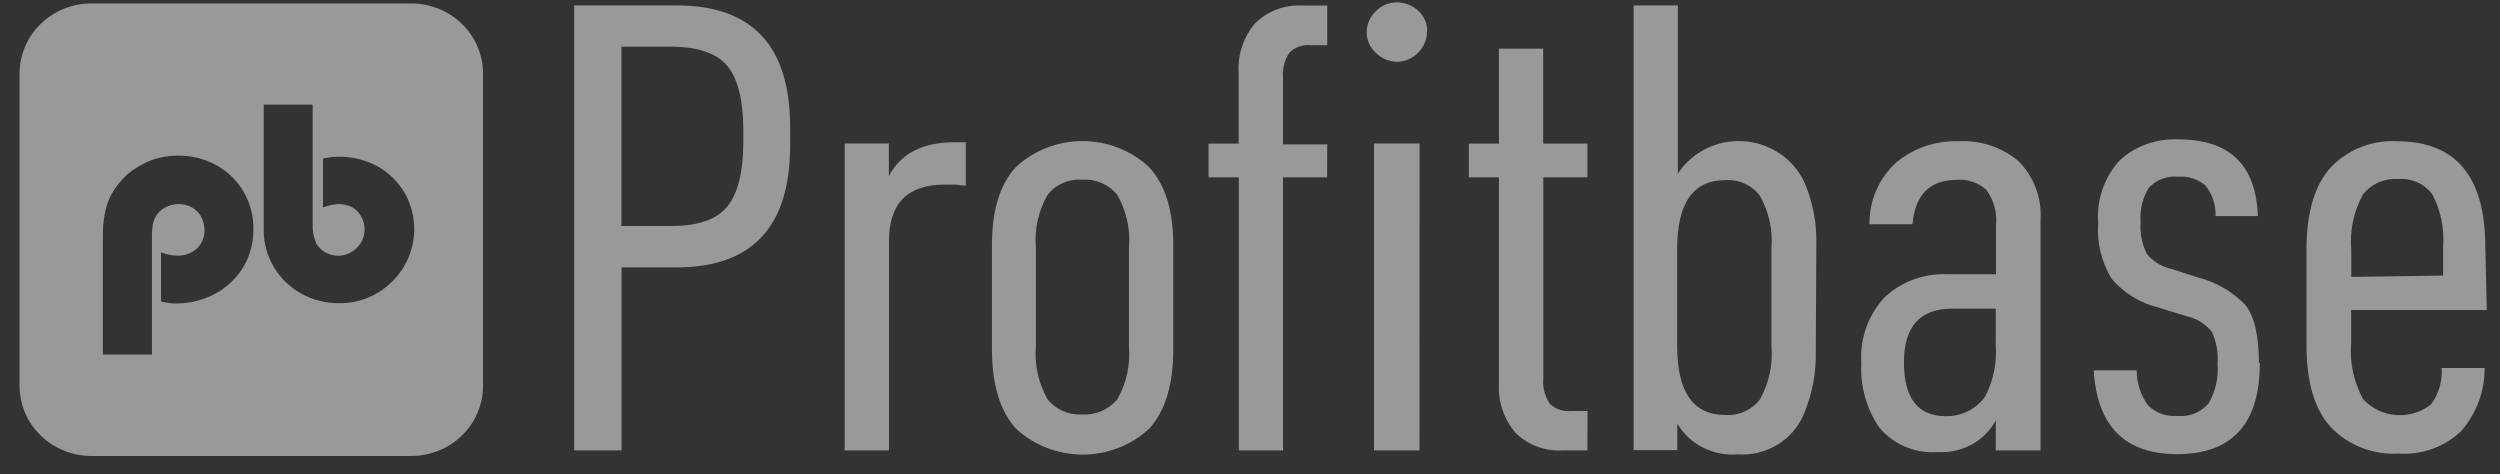
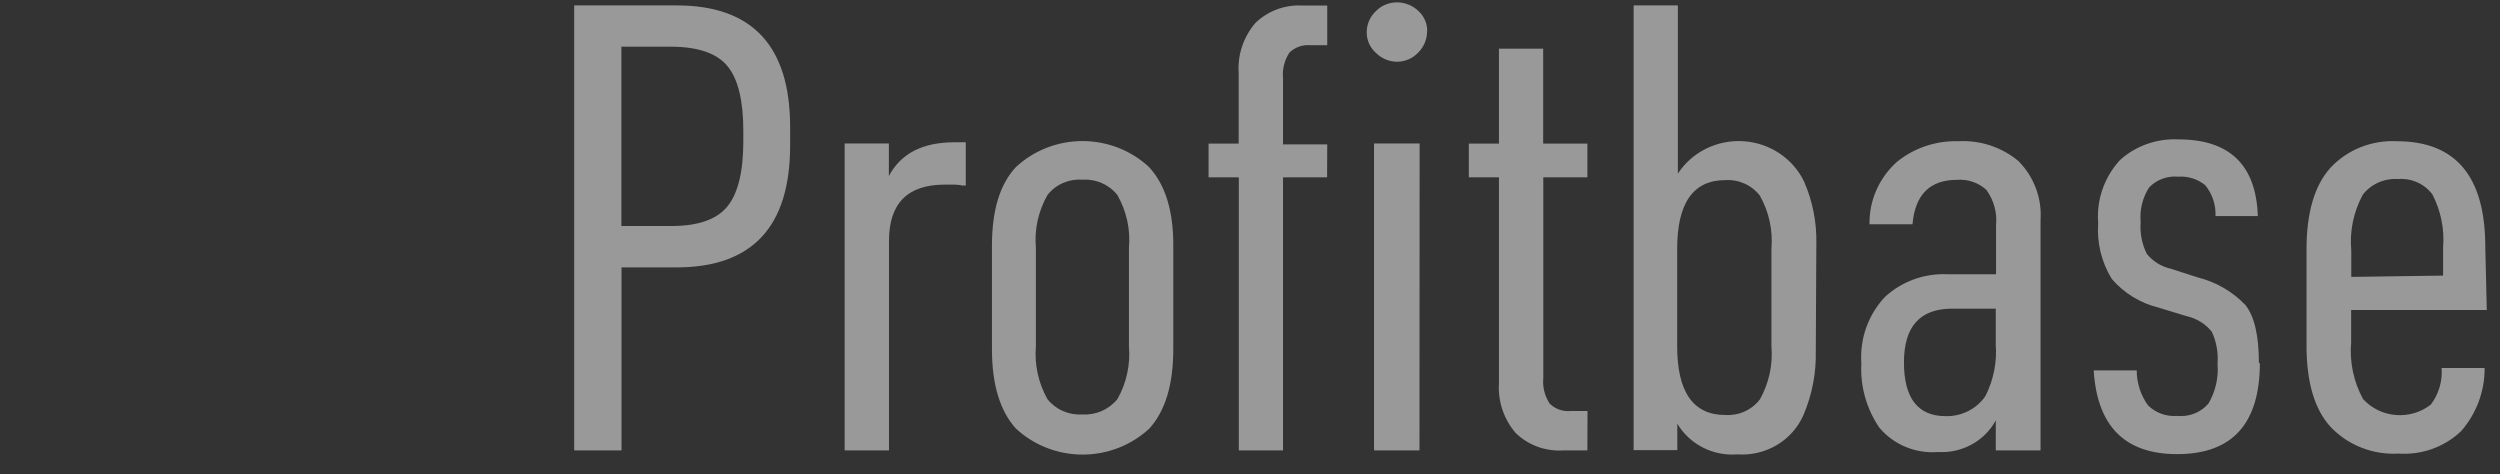
<svg xmlns="http://www.w3.org/2000/svg" width="174" height="33" viewBox="0 0 174 33" fill="none">
  <rect x="0" y="0" width="174" height="33" fill="#333333" stroke="none" />
  <g opacity="0.5" clip-path="url(#clip0_51_9307)">
-     <path d="M28.616 0.239H6.366C5.04 0.239 3.769 0.752 2.831 1.665C1.893 2.578 1.365 3.816 1.362 5.108V26.858C1.362 28.151 1.889 29.392 2.828 30.307C3.766 31.222 5.039 31.736 6.366 31.736H28.616C29.943 31.736 31.216 31.222 32.154 30.307C33.092 29.392 33.619 28.151 33.619 26.858V5.108C33.617 3.816 33.089 2.578 32.151 1.665C31.213 0.752 29.941 0.239 28.616 0.239ZM17.241 17.985C16.98 18.602 16.591 19.16 16.098 19.623C15.608 20.099 15.024 20.471 14.38 20.719C13.705 20.984 12.984 21.121 12.256 21.123C11.903 21.119 11.551 21.072 11.208 20.985V17.561C11.559 17.702 11.934 17.78 12.313 17.792C12.828 17.813 13.33 17.634 13.71 17.295C13.883 17.127 14.019 16.925 14.108 16.703C14.198 16.482 14.239 16.244 14.229 16.006C14.23 15.686 14.153 15.37 14.003 15.086C13.853 14.821 13.635 14.598 13.37 14.441C13.081 14.285 12.757 14.203 12.426 14.203C12.096 14.203 11.771 14.285 11.482 14.441C11.215 14.59 10.993 14.806 10.84 15.067C10.737 15.251 10.667 15.45 10.633 15.656C10.589 15.921 10.57 16.189 10.576 16.457V24.676H7.159V16.393C7.152 15.889 7.196 15.387 7.291 14.892C7.357 14.495 7.478 14.108 7.649 13.742C7.816 13.383 8.032 13.049 8.291 12.748C8.535 12.438 8.817 12.16 9.132 11.919C9.448 11.694 9.783 11.494 10.132 11.321C10.481 11.157 10.849 11.033 11.227 10.953C11.621 10.87 12.023 10.83 12.426 10.833C13.353 10.826 14.265 11.058 15.069 11.505C15.857 11.942 16.51 12.578 16.957 13.346C17.414 14.135 17.648 15.027 17.637 15.932C17.645 16.635 17.51 17.333 17.241 17.985ZM26.228 20.415C25.434 20.875 24.526 21.113 23.603 21.105C22.677 21.112 21.765 20.88 20.96 20.433C20.169 19.989 19.511 19.349 19.054 18.578C18.597 17.808 18.355 16.933 18.355 16.043V7.28H21.762V15.564C21.739 16.033 21.823 16.502 22.008 16.936C22.158 17.204 22.384 17.425 22.659 17.571C22.948 17.727 23.273 17.806 23.603 17.801C23.996 17.777 24.372 17.634 24.677 17.392C24.983 17.149 25.203 16.82 25.307 16.45C25.411 16.08 25.393 15.687 25.257 15.327C25.121 14.967 24.873 14.657 24.547 14.441C24.257 14.289 23.933 14.207 23.603 14.202C23.218 14.218 22.837 14.299 22.48 14.441V11.036C22.839 10.953 23.206 10.91 23.575 10.907C24.515 10.898 25.442 11.126 26.265 11.57C27.052 12.008 27.703 12.644 28.154 13.41C28.831 14.593 29.009 15.986 28.649 17.294C28.29 18.602 27.421 19.722 26.228 20.415Z" fill="white" />
    <path d="M54.993 10.124C54.993 15.776 52.362 18.604 47.101 18.611H43.258V31.349H39.964V0.377H47.101C52.368 0.377 54.999 3.206 54.993 8.863V10.124ZM51.736 9.867V9.13C51.736 7.013 51.371 5.507 50.641 4.611C49.911 3.715 48.608 3.261 46.733 3.249H43.249V15.73H46.733C48.576 15.73 49.87 15.282 50.612 14.386C51.355 13.49 51.73 11.984 51.736 9.867ZM67.218 12.913H67.001C66.827 12.877 66.65 12.855 66.472 12.849H65.754C63.168 12.849 61.874 14.153 61.874 16.761V31.349H58.788V9.986H61.865V12.251C62.696 10.686 64.213 9.903 66.415 9.903H67.218V12.913ZM81.661 24.308C81.661 26.762 81.104 28.603 79.99 29.831C78.739 30.991 77.078 31.639 75.35 31.639C73.623 31.639 71.962 30.991 70.711 29.831C69.597 28.603 69.04 26.762 69.04 24.308V17.083C69.04 14.628 69.597 12.809 70.711 11.625C71.959 10.465 73.617 9.818 75.341 9.818C77.065 9.818 78.723 10.465 79.971 11.625C81.104 12.852 81.668 14.671 81.661 17.083V24.308ZM78.574 24.096V17.258C78.689 15.98 78.409 14.698 77.772 13.576C77.485 13.214 77.111 12.927 76.683 12.74C76.254 12.554 75.785 12.474 75.317 12.508C74.855 12.475 74.392 12.556 73.97 12.742C73.547 12.929 73.18 13.215 72.901 13.576C72.263 14.698 71.984 15.98 72.098 17.258V24.096C71.991 25.374 72.27 26.654 72.901 27.778C73.183 28.135 73.552 28.419 73.973 28.605C74.394 28.791 74.856 28.874 75.317 28.846C75.785 28.875 76.252 28.793 76.68 28.607C77.107 28.421 77.482 28.137 77.772 27.778C78.406 26.655 78.685 25.374 78.574 24.096ZM92.366 12.342H89.298V31.349H86.221V12.342H84.116V9.995H86.211V5.08C86.127 3.818 86.542 2.573 87.373 1.601C87.803 1.182 88.321 0.857 88.891 0.647C89.46 0.438 90.069 0.349 90.677 0.386H92.376V3.148H91.215C90.945 3.121 90.673 3.154 90.419 3.243C90.164 3.332 89.933 3.476 89.742 3.663C89.394 4.193 89.238 4.822 89.298 5.449V10.051H92.376L92.366 12.342ZM99.324 2.163C99.328 2.441 99.275 2.716 99.167 2.974C99.06 3.232 98.902 3.466 98.701 3.663C98.514 3.863 98.286 4.023 98.033 4.132C97.779 4.241 97.506 4.298 97.228 4.298C96.676 4.289 96.15 4.068 95.765 3.681C95.562 3.5 95.4 3.28 95.289 3.034C95.179 2.789 95.122 2.523 95.123 2.255C95.121 1.978 95.177 1.704 95.287 1.449C95.398 1.195 95.56 0.964 95.765 0.773C95.949 0.584 96.17 0.434 96.415 0.329C96.66 0.225 96.923 0.169 97.19 0.165C97.471 0.16 97.75 0.21 98.011 0.311C98.272 0.412 98.51 0.563 98.71 0.754C98.91 0.935 99.07 1.154 99.177 1.398C99.284 1.643 99.338 1.906 99.333 2.172L99.324 2.163ZM98.795 31.349H95.633V9.986H98.805L98.795 31.349ZM110.482 31.349H108.792C108.184 31.387 107.575 31.297 107.006 31.088C106.437 30.879 105.92 30.553 105.488 30.134C104.658 29.162 104.242 27.917 104.327 26.655V12.342H102.231V9.995H104.327V3.387H107.405V9.995H110.482V12.342H107.414V26.305C107.353 26.932 107.509 27.561 107.858 28.091C108.048 28.279 108.28 28.422 108.534 28.512C108.788 28.601 109.061 28.633 109.33 28.606H110.491L110.482 31.349ZM126.379 24.428C126.416 25.948 126.126 27.459 125.53 28.864C125.155 29.735 124.51 30.47 123.686 30.965C122.861 31.46 121.898 31.691 120.932 31.625C120.098 31.691 119.262 31.525 118.52 31.148C117.779 30.77 117.162 30.195 116.741 29.49V31.331H113.701V0.377H116.779V12.085C117.262 11.344 117.941 10.744 118.744 10.347C119.547 9.95 120.445 9.771 121.344 9.828C122.242 9.886 123.108 10.178 123.851 10.673C124.594 11.169 125.187 11.851 125.567 12.646C126.154 13.993 126.443 15.445 126.417 16.908L126.379 24.428ZM123.292 24.096V17.304C123.4 16.026 123.122 14.746 122.49 13.622C122.213 13.259 121.849 12.97 121.428 12.78C121.008 12.591 120.545 12.507 120.083 12.536C117.848 12.536 116.731 14.131 116.731 17.322V24.096C116.731 27.287 117.848 28.883 120.083 28.883C120.545 28.912 121.008 28.828 121.428 28.638C121.849 28.448 122.213 28.159 122.49 27.796C123.123 26.666 123.403 25.38 123.292 24.096ZM142.022 31.349H138.906V29.26C138.525 29.964 137.944 30.545 137.233 30.935C136.521 31.326 135.709 31.508 134.894 31.46C134.121 31.522 133.343 31.4 132.63 31.103C131.915 30.807 131.286 30.344 130.797 29.757C129.897 28.433 129.46 26.86 129.551 25.274C129.491 24.44 129.605 23.602 129.885 22.811C130.166 22.02 130.608 21.292 131.184 20.672C131.768 20.132 132.458 19.713 133.212 19.441C133.967 19.168 134.771 19.049 135.574 19.089H138.925V15.693C139.013 14.816 138.775 13.937 138.255 13.217C137.983 12.967 137.659 12.776 137.307 12.655C136.954 12.535 136.579 12.488 136.207 12.517C134.319 12.517 133.287 13.548 133.11 15.61H130.118C130.103 14.8 130.262 13.996 130.588 13.25C130.913 12.505 131.396 11.835 132.006 11.284C133.203 10.302 134.728 9.784 136.292 9.83C137.819 9.743 139.322 10.239 140.483 11.21C141.018 11.751 141.432 12.394 141.697 13.1C141.962 13.805 142.073 14.557 142.022 15.306V31.349ZM138.906 23.912V21.482H135.867C133.632 21.482 132.515 22.728 132.515 25.219C132.515 27.71 133.481 28.959 135.414 28.965C135.957 28.979 136.495 28.858 136.979 28.616C137.462 28.373 137.876 28.015 138.18 27.576C138.762 26.436 139.01 25.162 138.897 23.894L138.906 23.912ZM157.286 25.256C157.286 29.49 155.367 31.607 151.528 31.607C147.896 31.607 145.961 29.665 145.722 25.781H148.715C148.714 26.65 148.988 27.498 149.498 28.21C149.761 28.471 150.079 28.671 150.429 28.798C150.78 28.926 151.155 28.976 151.528 28.947C151.939 28.99 152.354 28.933 152.736 28.78C153.12 28.628 153.457 28.384 153.718 28.073C154.204 27.234 154.421 26.272 154.341 25.311C154.4 24.551 154.263 23.789 153.945 23.093C153.509 22.545 152.891 22.161 152.198 22.007L150.235 21.409C148.96 21.095 147.82 20.395 146.978 19.411C146.261 18.242 145.932 16.886 146.034 15.527C145.969 14.733 146.07 13.934 146.331 13.18C146.592 12.425 147.008 11.73 147.554 11.137C148.098 10.646 148.737 10.266 149.435 10.02C150.132 9.773 150.873 9.665 151.613 9.701C155.181 9.701 157.025 11.48 157.145 15.039H154.2C154.233 14.261 153.979 13.496 153.482 12.886C152.955 12.458 152.278 12.247 151.594 12.296C151.22 12.263 150.844 12.313 150.493 12.444C150.143 12.575 149.829 12.783 149.574 13.051C149.119 13.766 148.913 14.606 148.989 15.444C148.929 16.207 149.075 16.972 149.413 17.663C149.832 18.186 150.422 18.553 151.084 18.703L152.972 19.31C154.238 19.628 155.385 20.292 156.276 21.225C156.906 22.01 157.22 23.36 157.22 25.274L157.286 25.256ZM173.08 21.574H163.64V23.82C163.52 25.19 163.808 26.564 164.47 27.778C165.058 28.419 165.874 28.816 166.753 28.886C167.632 28.956 168.504 28.695 169.191 28.155C169.74 27.421 170.004 26.521 169.936 25.615H172.929C172.943 27.222 172.363 28.781 171.296 30.005C170.725 30.551 170.042 30.972 169.292 31.242C168.541 31.512 167.742 31.623 166.944 31.57C166.067 31.62 165.189 31.482 164.373 31.163C163.557 30.845 162.823 30.356 162.224 29.729C161.091 28.502 160.527 26.597 160.534 24.013V17.35C160.534 14.797 161.091 12.904 162.205 11.671C162.787 11.05 163.503 10.563 164.301 10.245C165.099 9.927 165.96 9.785 166.821 9.83C170.925 9.83 172.976 12.284 172.976 17.193L173.08 21.574ZM170.04 19.181V17.212C170.144 15.941 169.885 14.667 169.294 13.53C169.023 13.167 168.662 12.878 168.244 12.691C167.826 12.504 167.365 12.425 166.906 12.462C166.437 12.43 165.967 12.513 165.538 12.702C165.11 12.892 164.736 13.183 164.452 13.548C163.804 14.74 163.526 16.089 163.649 17.433V19.273L170.04 19.181Z" fill="white" />
  </g>
  <defs>
    <clipPath id="clip0_51_9307">
      <rect width="173.463" height="32.215" fill="white" transform="translate(0.536 0.165)" />
    </clipPath>
  </defs>
</svg>